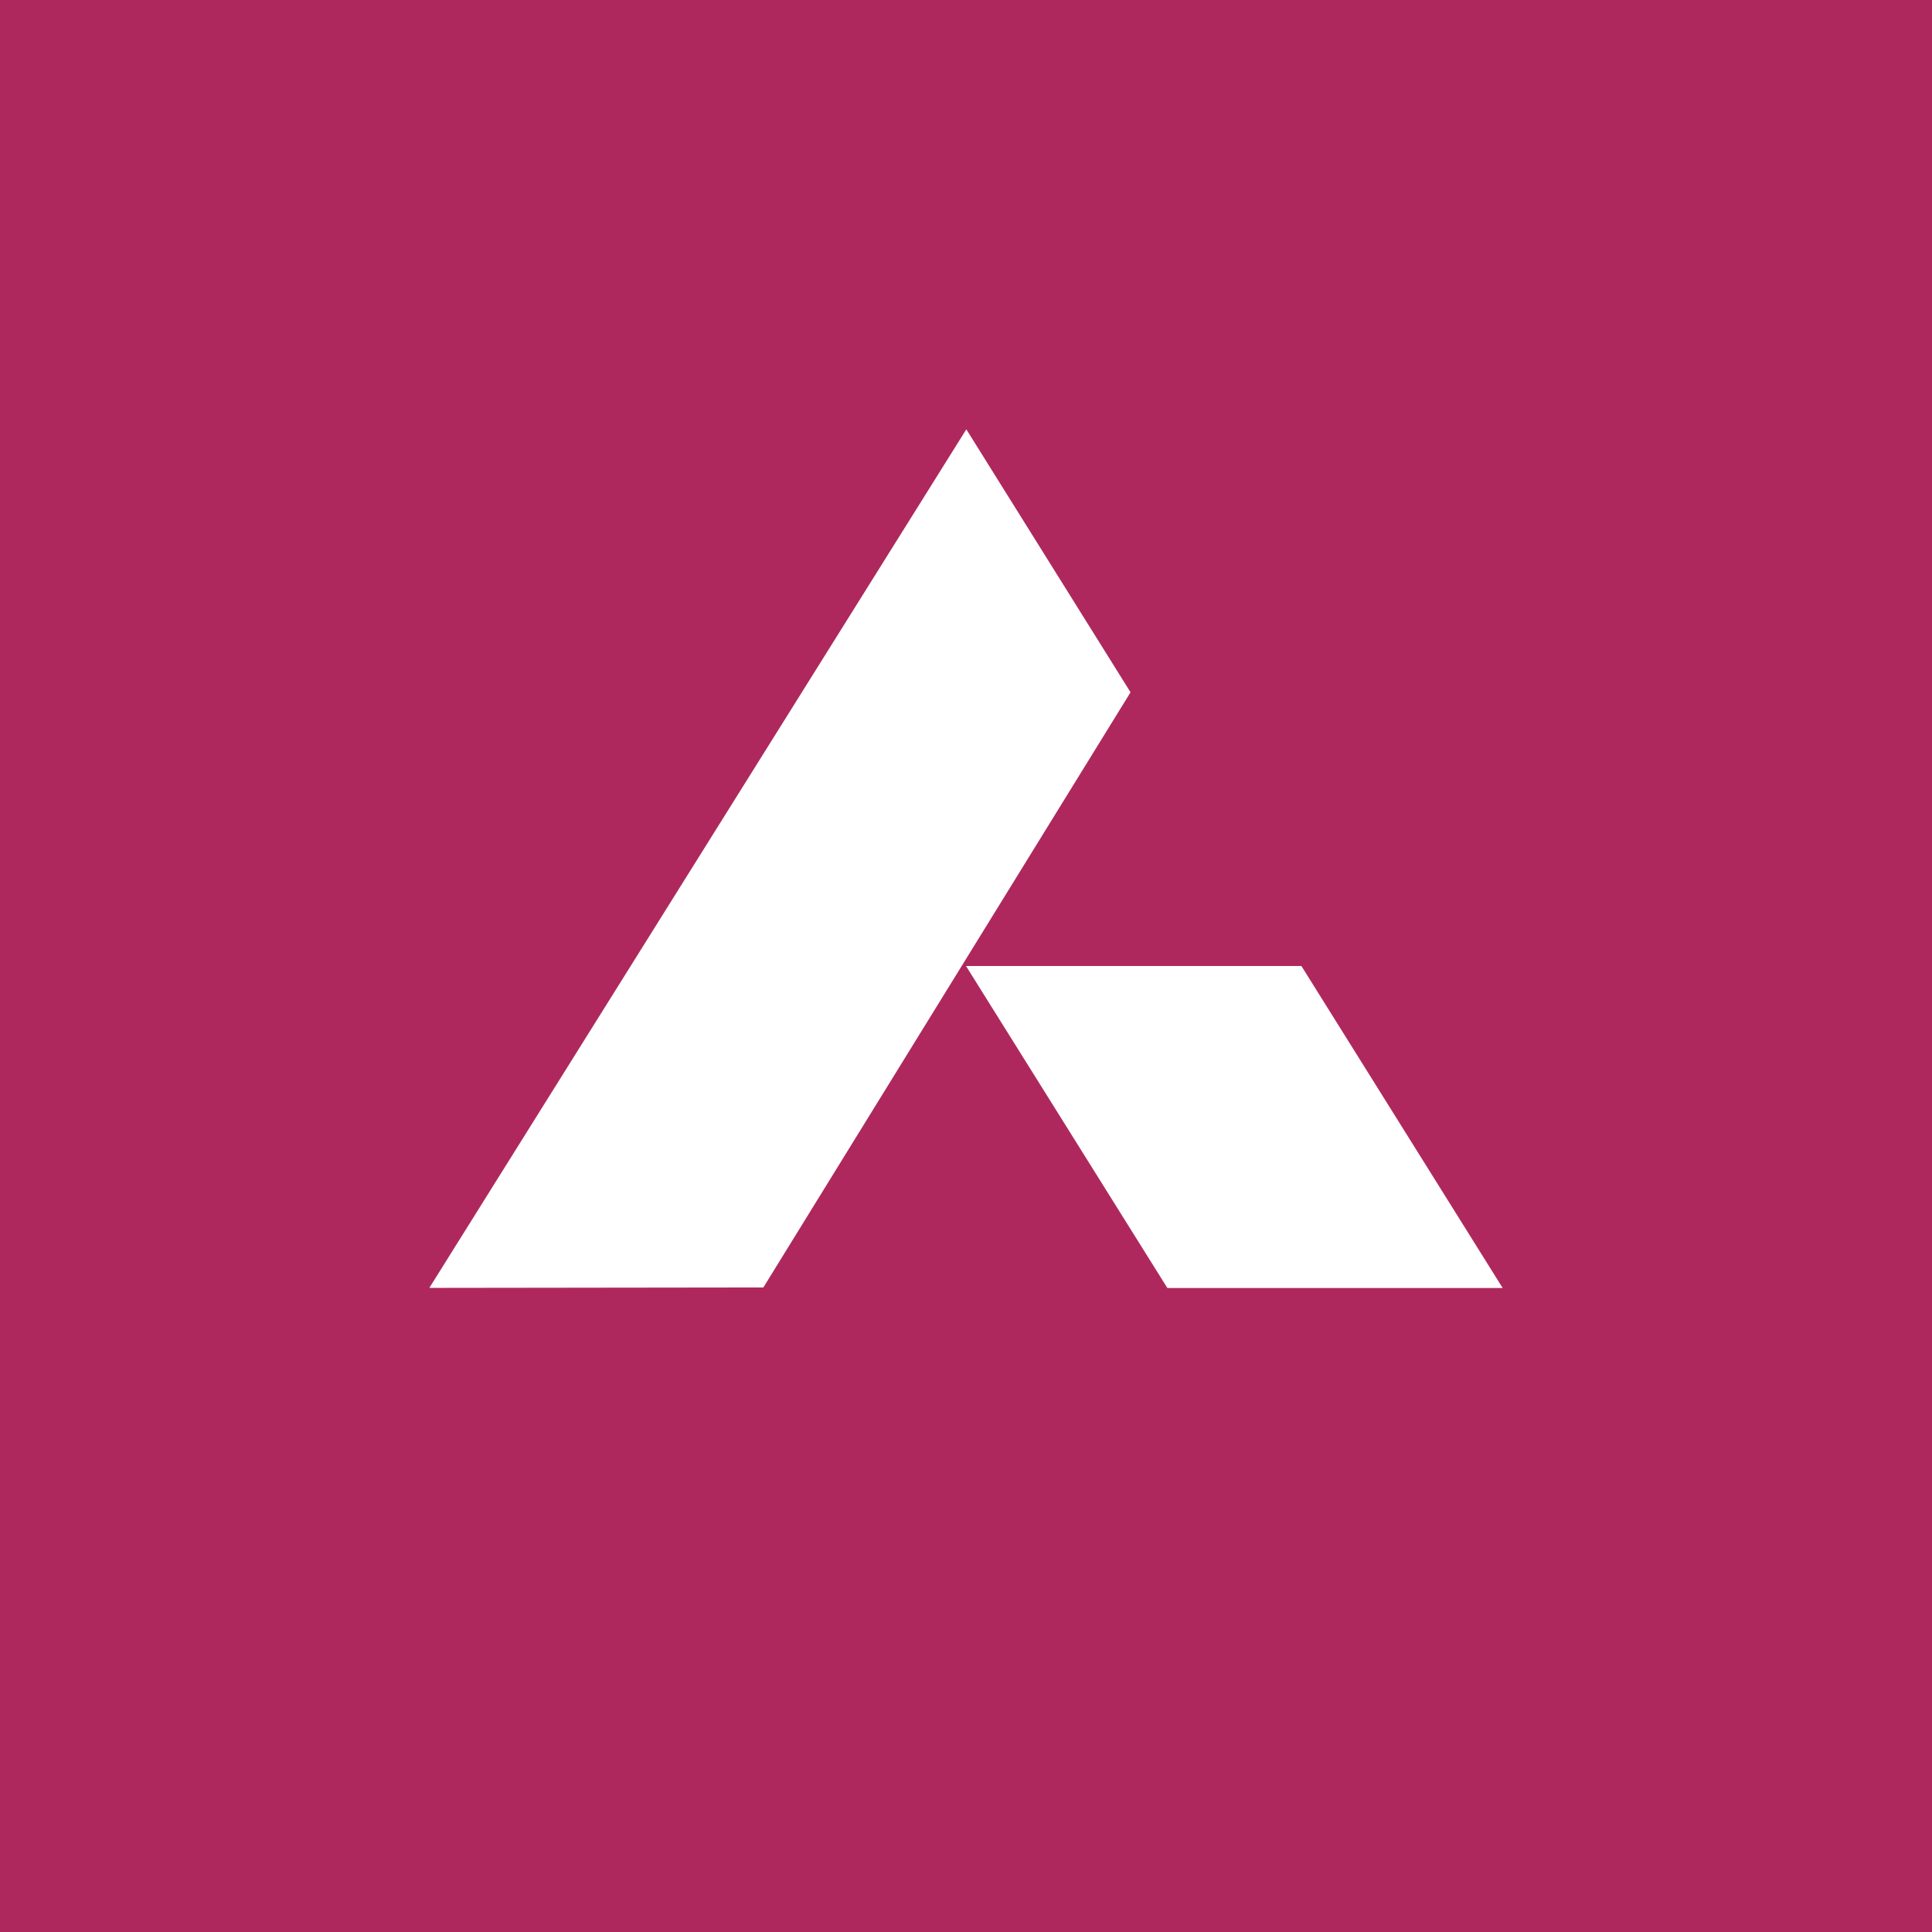
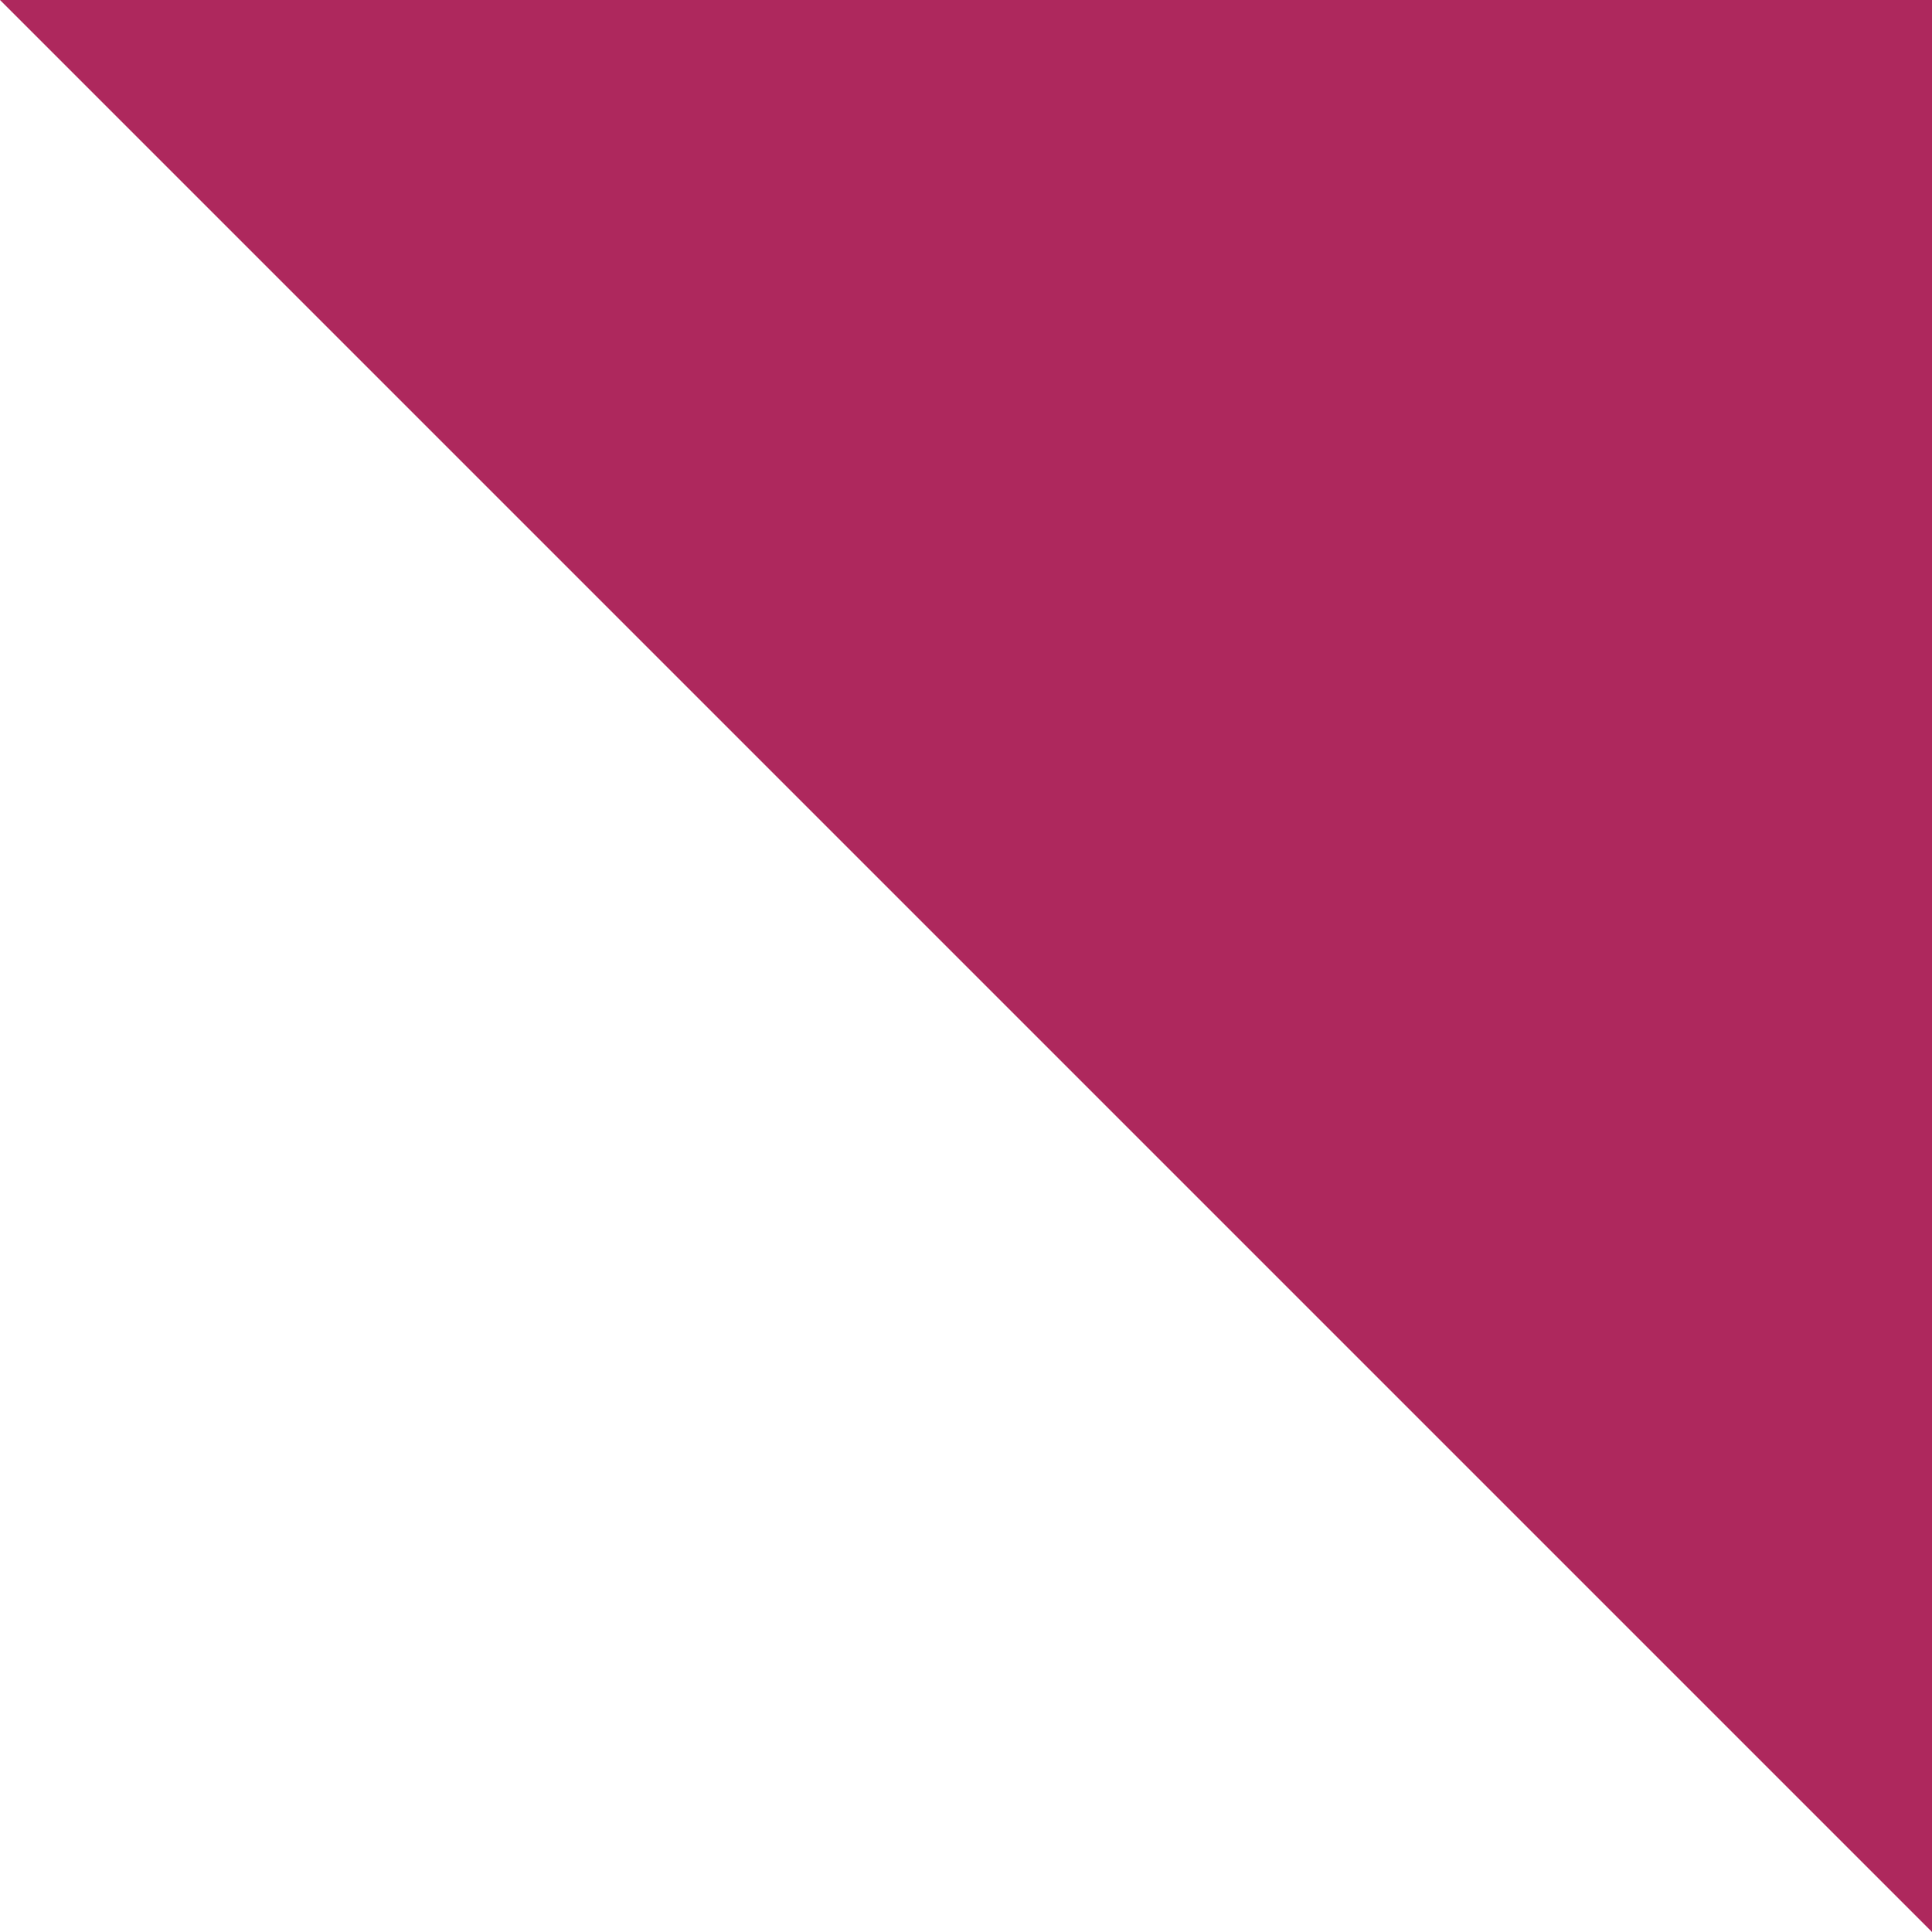
<svg xmlns="http://www.w3.org/2000/svg" width="18" height="18">
-   <path fill="#AE285D" d="M0 0h18v18H0z" />
-   <path d="M9.003 4l1.53 2.45-3.421 5.545L4 11.999 9.003 4zM9 9h3.125L14 12h-3.124L9 9z" fill="#fff" />
+   <path fill="#AE285D" d="M0 0h18v18z" />
</svg>